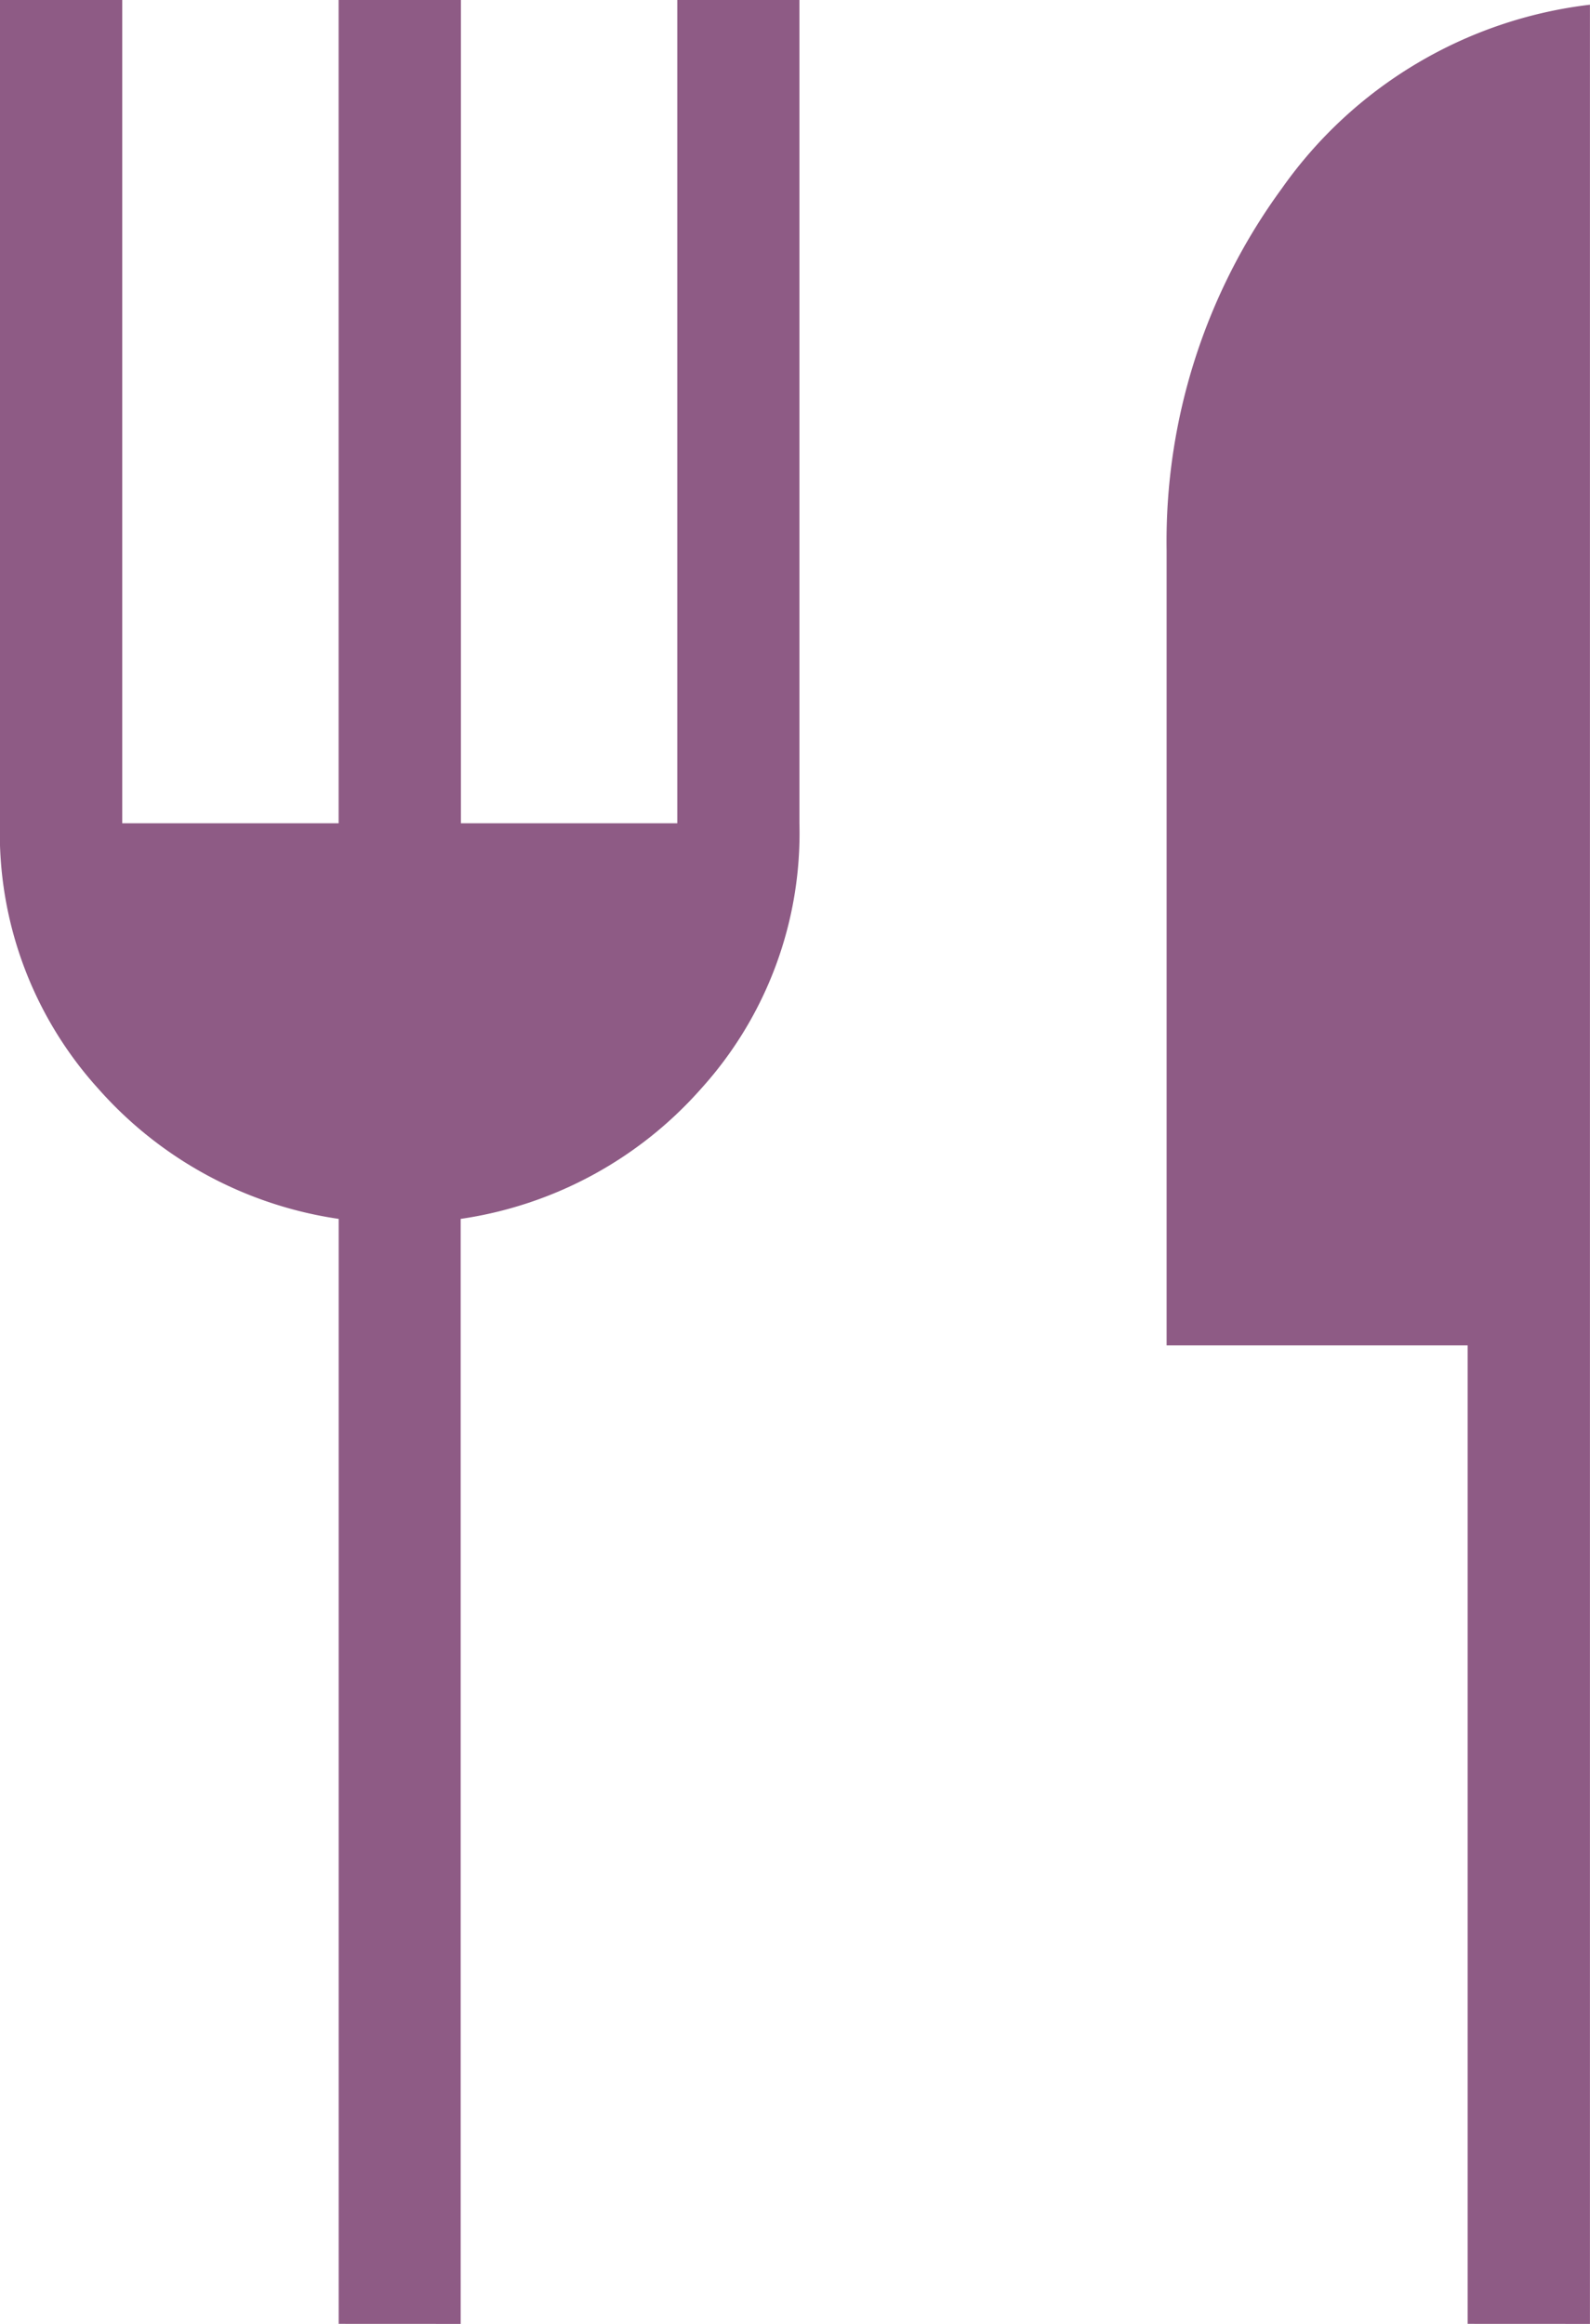
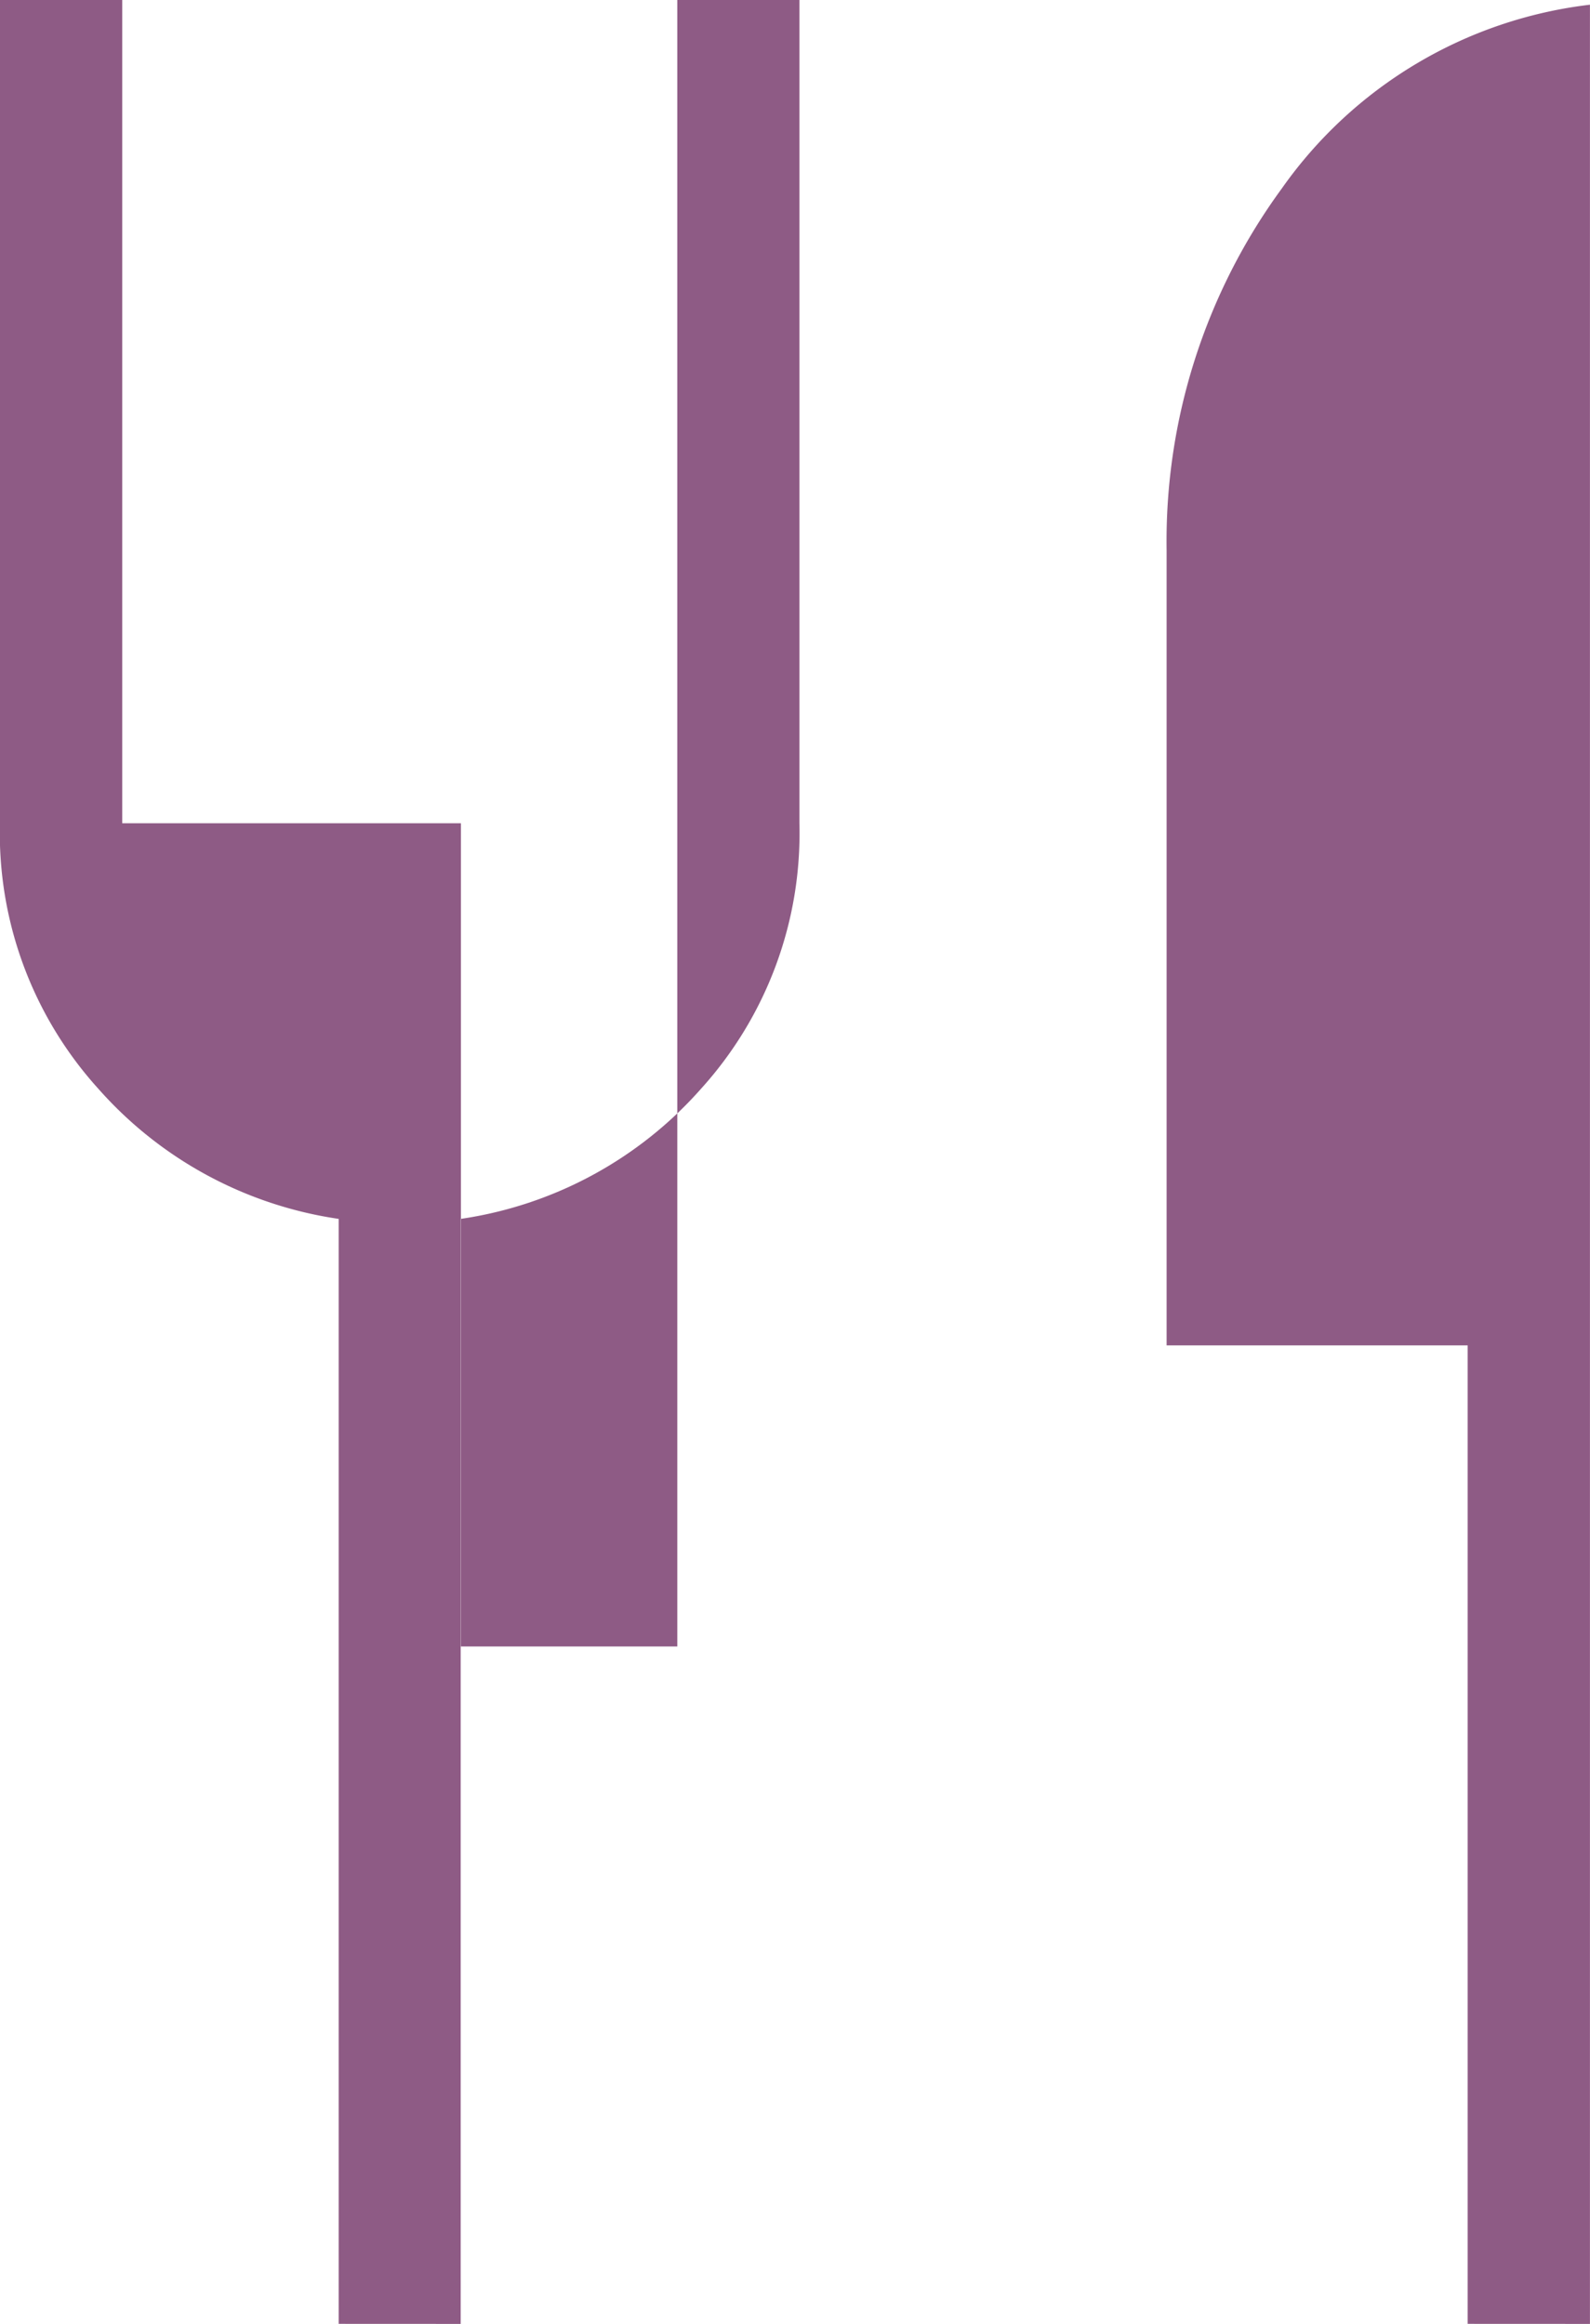
<svg xmlns="http://www.w3.org/2000/svg" width="26.99" height="39.447" viewBox="0 0 26.99 39.447">
-   <path id="restaurant_24dp_FFFFFF_FILL0_wght200_GRAD0_opsz24" d="M194.979-820.554V-839.31a6.741,6.741,0,0,1-4.079-2.208,6.462,6.462,0,0,1-1.671-4.508V-860h2.076v13.974h3.673V-860h2.076v13.974h3.673V-860H202.8v13.974a6.462,6.462,0,0,1-1.671,4.508,6.74,6.74,0,0,1-4.079,2.208v18.757Zm19.164,0v-16.609h-5.11v-13.495a10.138,10.138,0,0,1,1.958-6.146,7.465,7.465,0,0,1,5.228-3.116v39.367Z" transform="translate(-189.23 860)" fill="#8e5b85" />
+   <path id="restaurant_24dp_FFFFFF_FILL0_wght200_GRAD0_opsz24" d="M194.979-820.554V-839.31a6.741,6.741,0,0,1-4.079-2.208,6.462,6.462,0,0,1-1.671-4.508V-860h2.076v13.974h3.673h2.076v13.974h3.673V-860H202.8v13.974a6.462,6.462,0,0,1-1.671,4.508,6.74,6.74,0,0,1-4.079,2.208v18.757Zm19.164,0v-16.609h-5.11v-13.495a10.138,10.138,0,0,1,1.958-6.146,7.465,7.465,0,0,1,5.228-3.116v39.367Z" transform="translate(-189.23 860)" fill="#8e5b85" />
</svg>